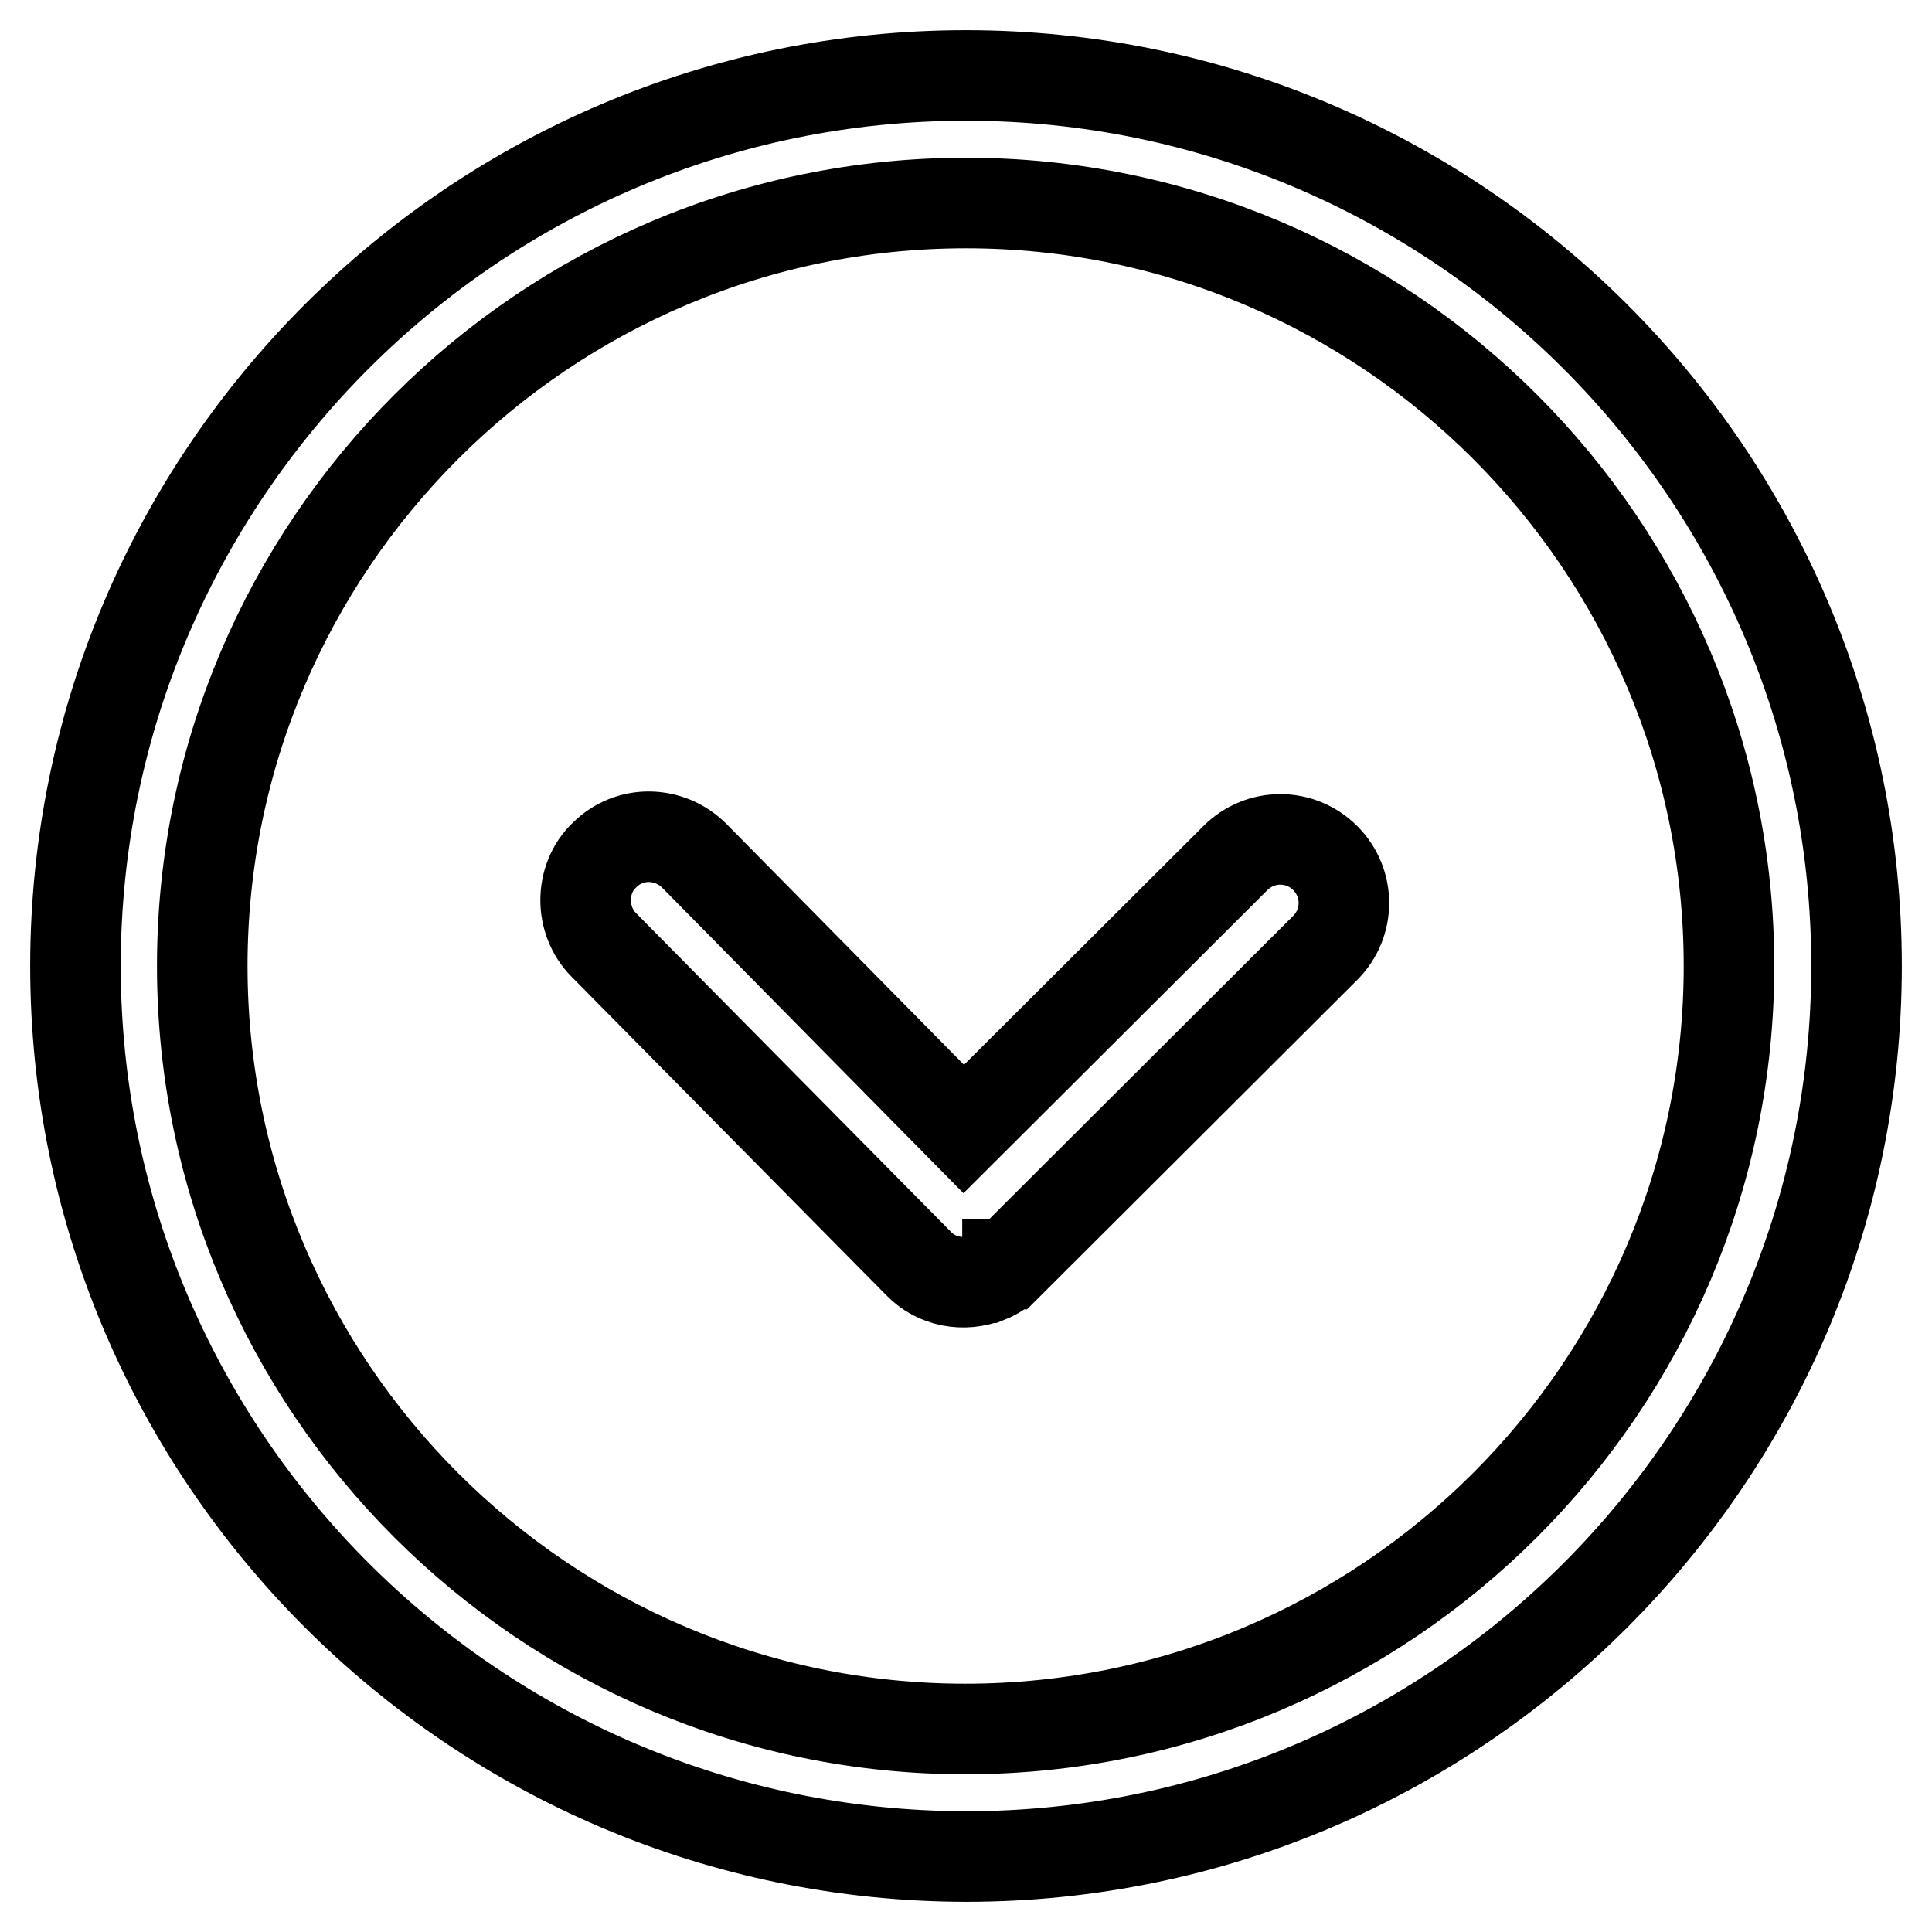
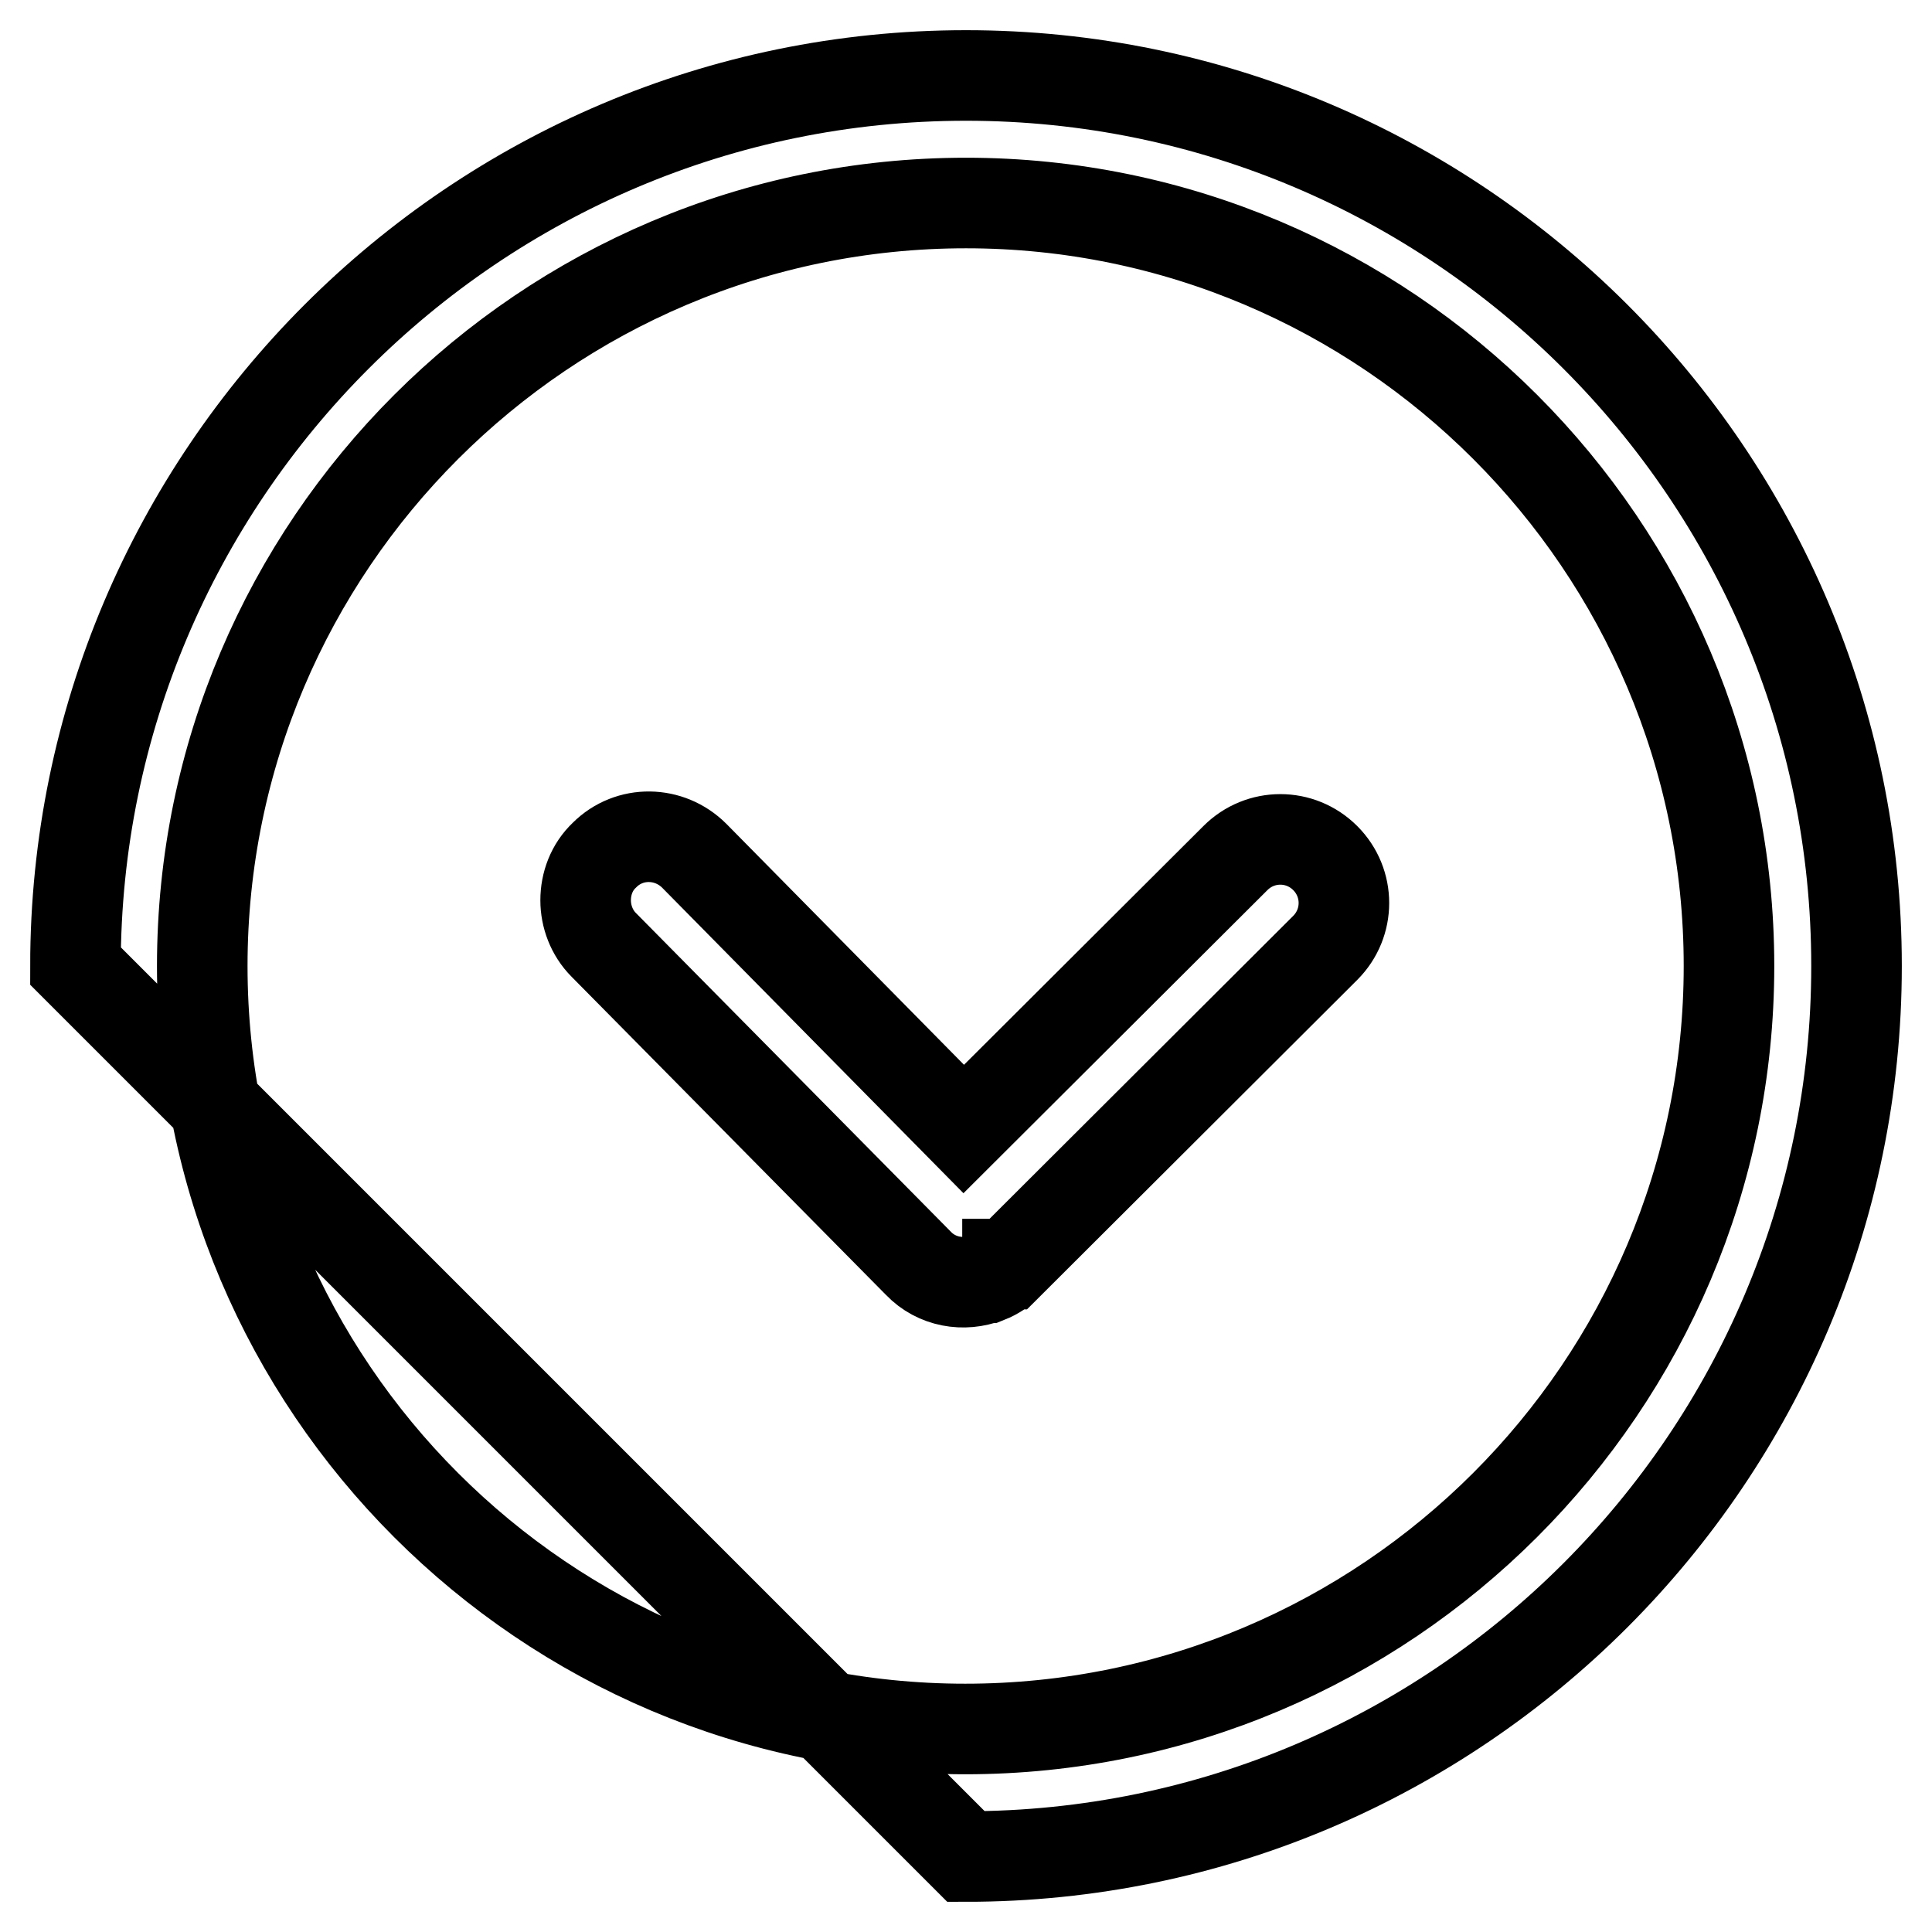
<svg xmlns="http://www.w3.org/2000/svg" version="1.1" x="0px" y="0px" viewBox="0 0 256 256" enable-background="new 0 0 256 256" xml:space="preserve">
  <g>
-     <path stroke-width="12" fill-opacity="0" stroke="#000000" d="M10,128C10,63,62.9,10,128,10c65,0,118,52.9,118,118c0,65-52.9,118-118,118C62.9,245.9,10,193,10,128 L10,128z M229.1,128c0-55.7-45.4-101.1-101.1-101.1C72.2,26.9,26.8,72.3,26.8,128s45.4,101.1,101.1,101.1 C183.7,229.1,229.1,183.7,229.1,128z M130.8,169.3c0.1,0,0.1,0,0.1,0c1-0.4,1.9-1,2.6-1.7v-0.1h0.1l42-41.9c3.3-3.3,3.3-8.6,0-11.9 c-3.3-3.3-8.6-3.3-11.9,0l-36,35.9L92,113.4c-3.3-3.3-8.6-3.4-11.9-0.1c-1.7,1.6-2.5,3.8-2.5,6c0,2.1,0.8,4.3,2.4,5.9l41.7,42.2 C124.1,169.9,127.7,170.5,130.8,169.3L130.8,169.3z" />
+     <path stroke-width="12" fill-opacity="0" stroke="#000000" d="M10,128C10,63,62.9,10,128,10c65,0,118,52.9,118,118c0,65-52.9,118-118,118L10,128z M229.1,128c0-55.7-45.4-101.1-101.1-101.1C72.2,26.9,26.8,72.3,26.8,128s45.4,101.1,101.1,101.1 C183.7,229.1,229.1,183.7,229.1,128z M130.8,169.3c0.1,0,0.1,0,0.1,0c1-0.4,1.9-1,2.6-1.7v-0.1h0.1l42-41.9c3.3-3.3,3.3-8.6,0-11.9 c-3.3-3.3-8.6-3.3-11.9,0l-36,35.9L92,113.4c-3.3-3.3-8.6-3.4-11.9-0.1c-1.7,1.6-2.5,3.8-2.5,6c0,2.1,0.8,4.3,2.4,5.9l41.7,42.2 C124.1,169.9,127.7,170.5,130.8,169.3L130.8,169.3z" />
  </g>
</svg>